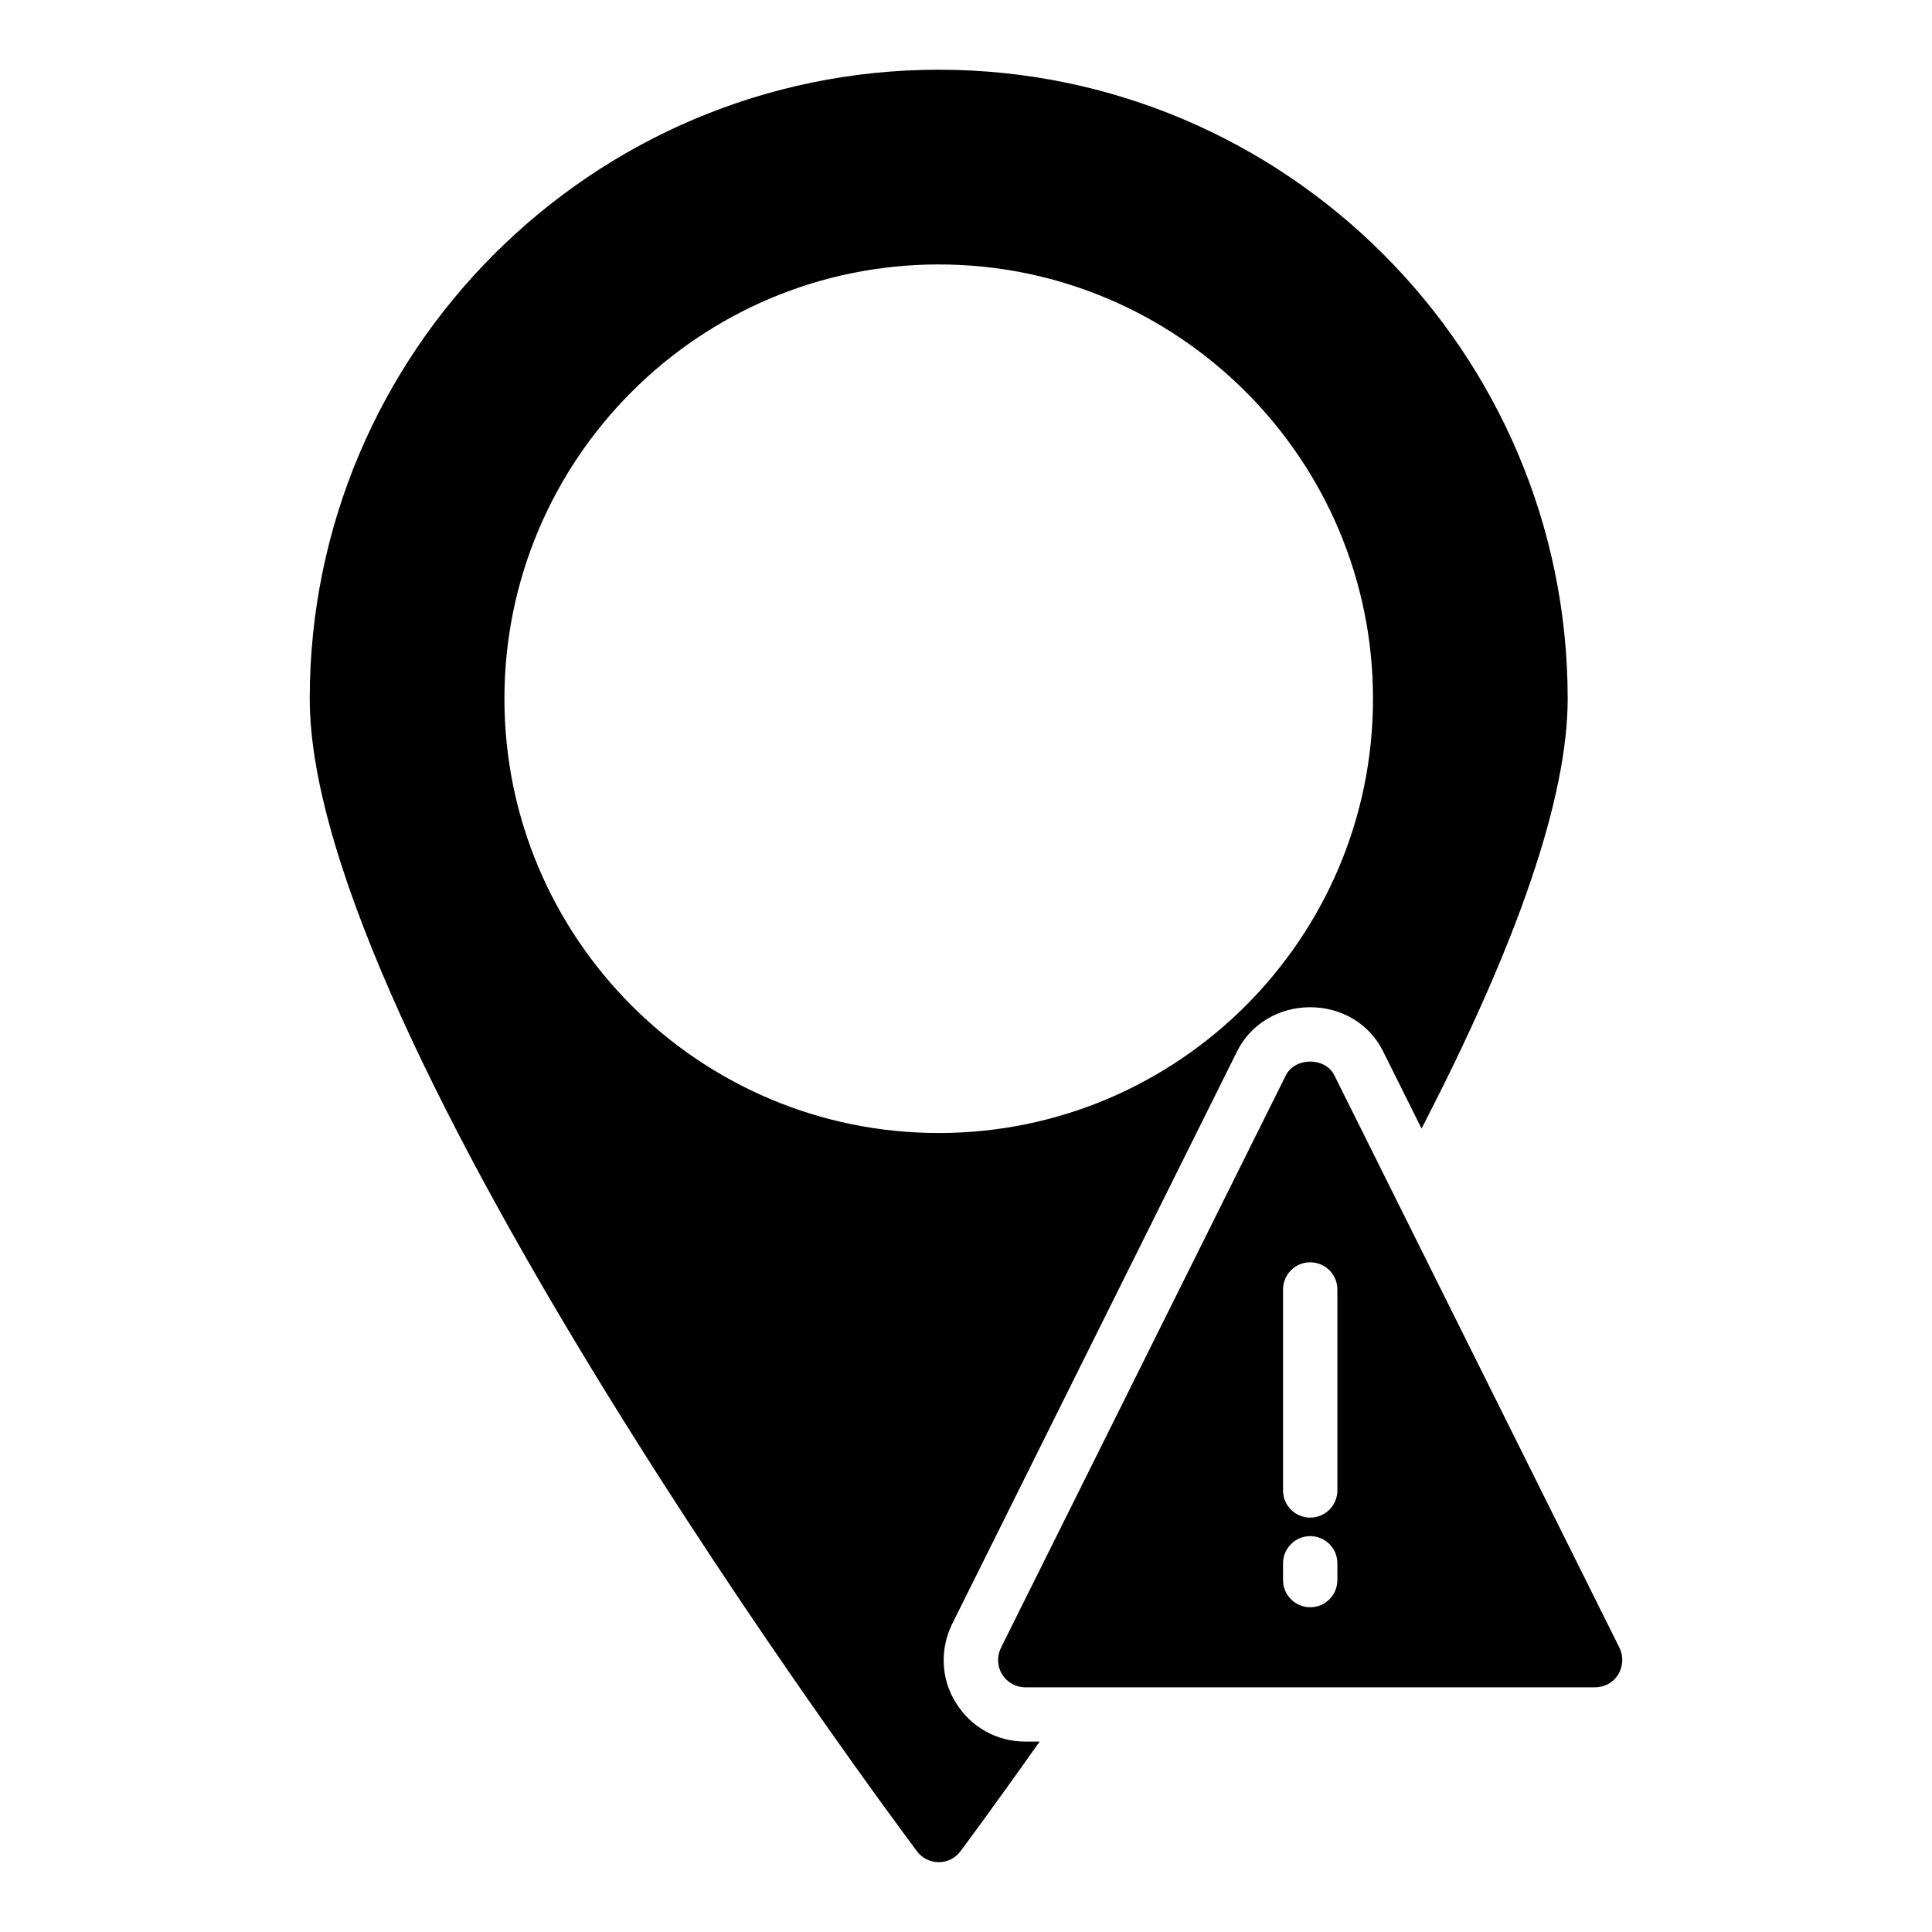
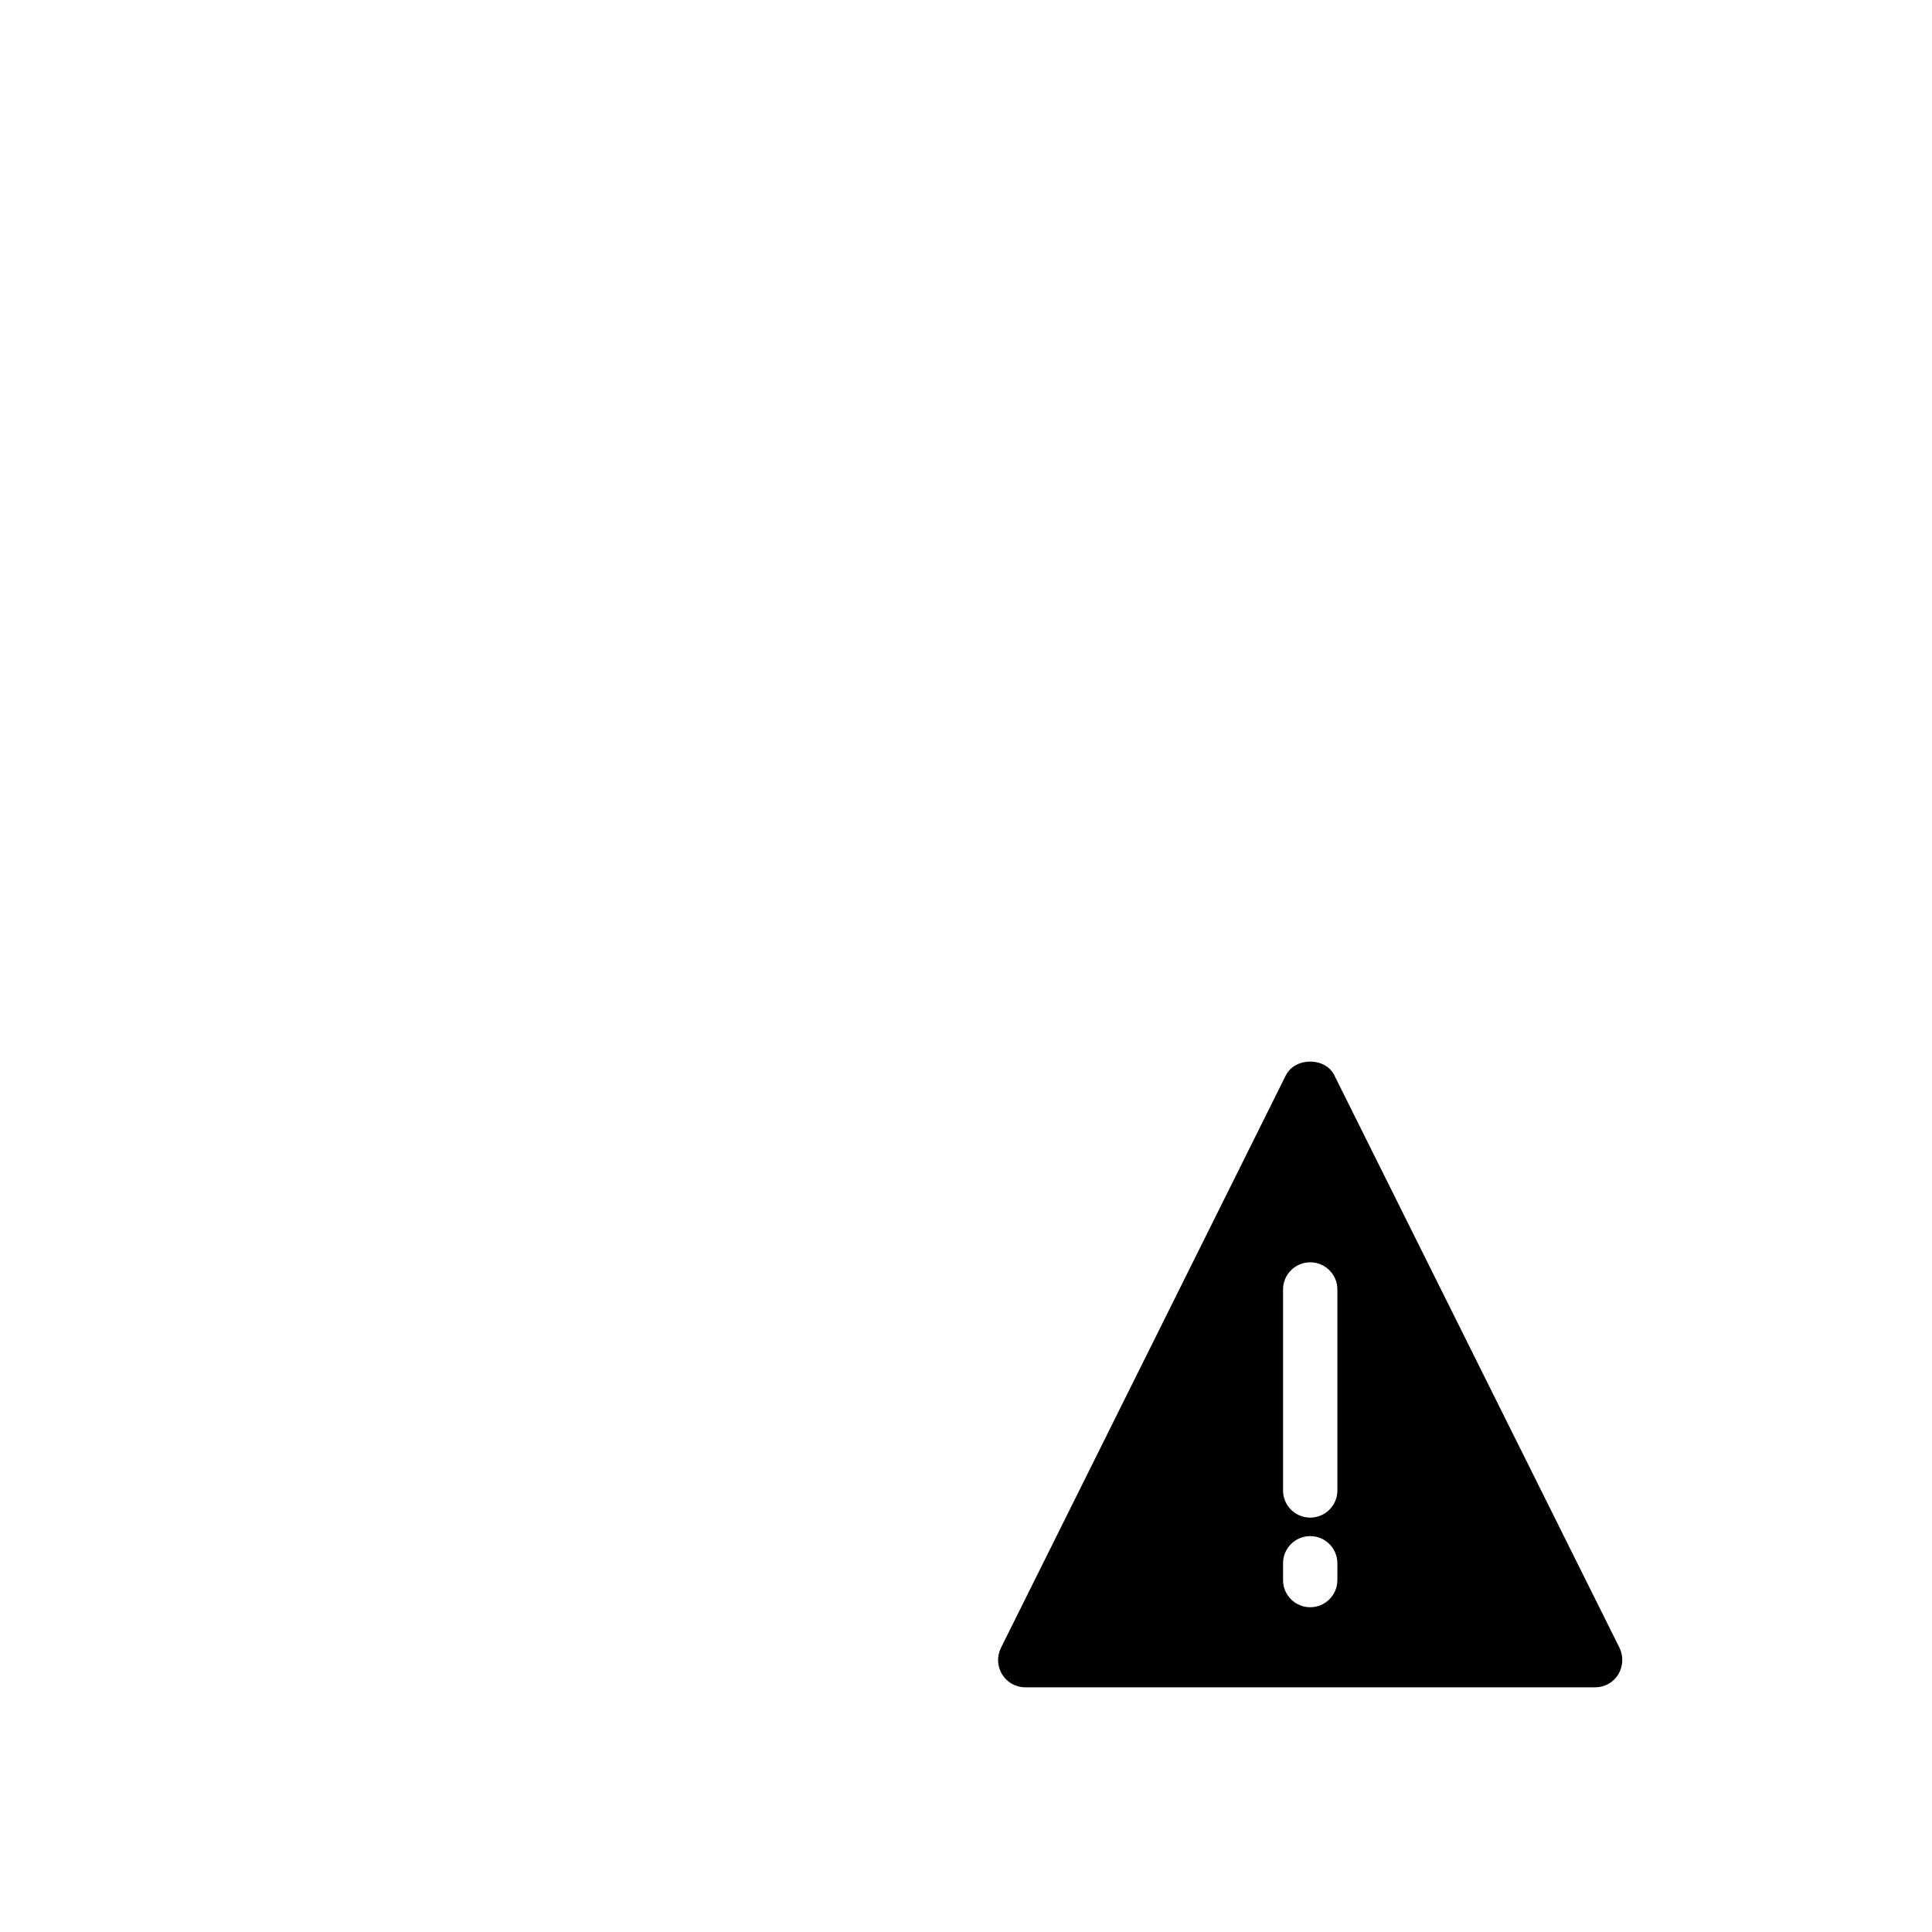
<svg xmlns="http://www.w3.org/2000/svg" fill="#000000" width="800px" height="800px" version="1.1" viewBox="144 144 512 512">
  <g>
-     <path d="m397.38 595.37c-3.953-6.234-4.387-14.094-1.098-20.91l75.578-151.88c3.598-7.199 11.012-11.652 19.352-11.652 8.422 0 15.844 4.512 19.367 11.781l10.145 20.367c25.664-49.559 38.727-87.867 38.727-113.91 0.008-91.91-74.77-166.69-166.68-166.69s-166.69 74.777-166.69 166.69c0 89.469 154.36 296.67 160.93 305.45 1.359 1.812 3.496 2.879 5.762 2.879 2.269 0 4.402-1.066 5.762-2.891 0.105-0.141 8.383-11.227 20.977-29.062h-3.781c-7.523 0.004-14.383-3.809-18.344-10.184zm-119.7-266.2c0-63.48 51.605-115.09 115.09-115.09s115.09 51.605 115.09 115.09-51.605 115.09-115.09 115.09-115.09-51.605-115.09-115.09z" />
    <path d="m573.2 580.72-75.57-151.72c-2.375-4.894-10.438-4.894-12.883 0l-75.5 151.72c-1.078 2.231-1.008 4.894 0.359 7.055 1.297 2.086 3.598 3.383 6.117 3.383h151c2.519 0 4.824-1.297 6.117-3.383 1.297-2.16 1.441-4.824 0.359-7.055zm-74.781-17.984c0 3.977-3.223 7.199-7.199 7.199s-7.199-3.219-7.199-7.199v-4.449c0-3.977 3.223-7.199 7.199-7.199s7.199 3.219 7.199 7.199zm0-23.75c0 3.977-3.223 7.199-7.199 7.199s-7.199-3.219-7.199-7.199v-53.262c0-3.977 3.223-7.199 7.199-7.199s7.199 3.219 7.199 7.199z" />
  </g>
</svg>